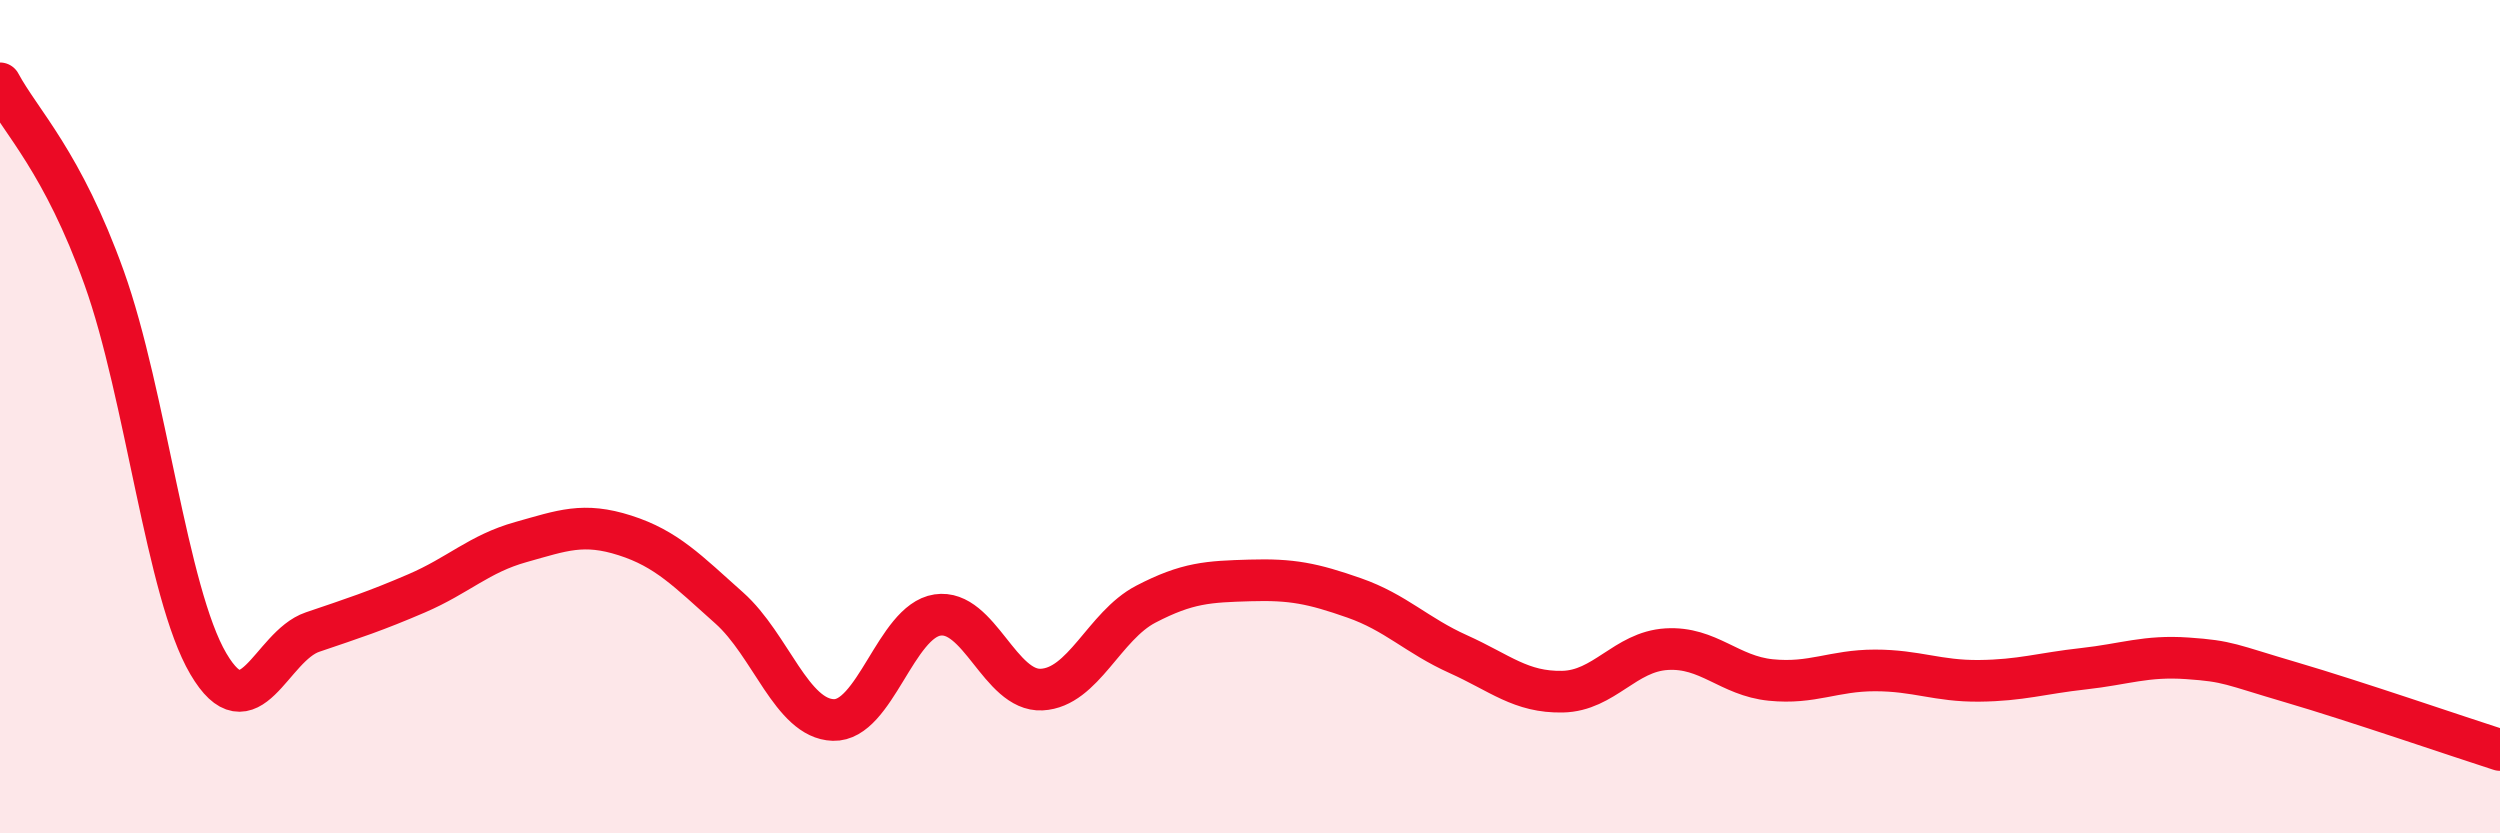
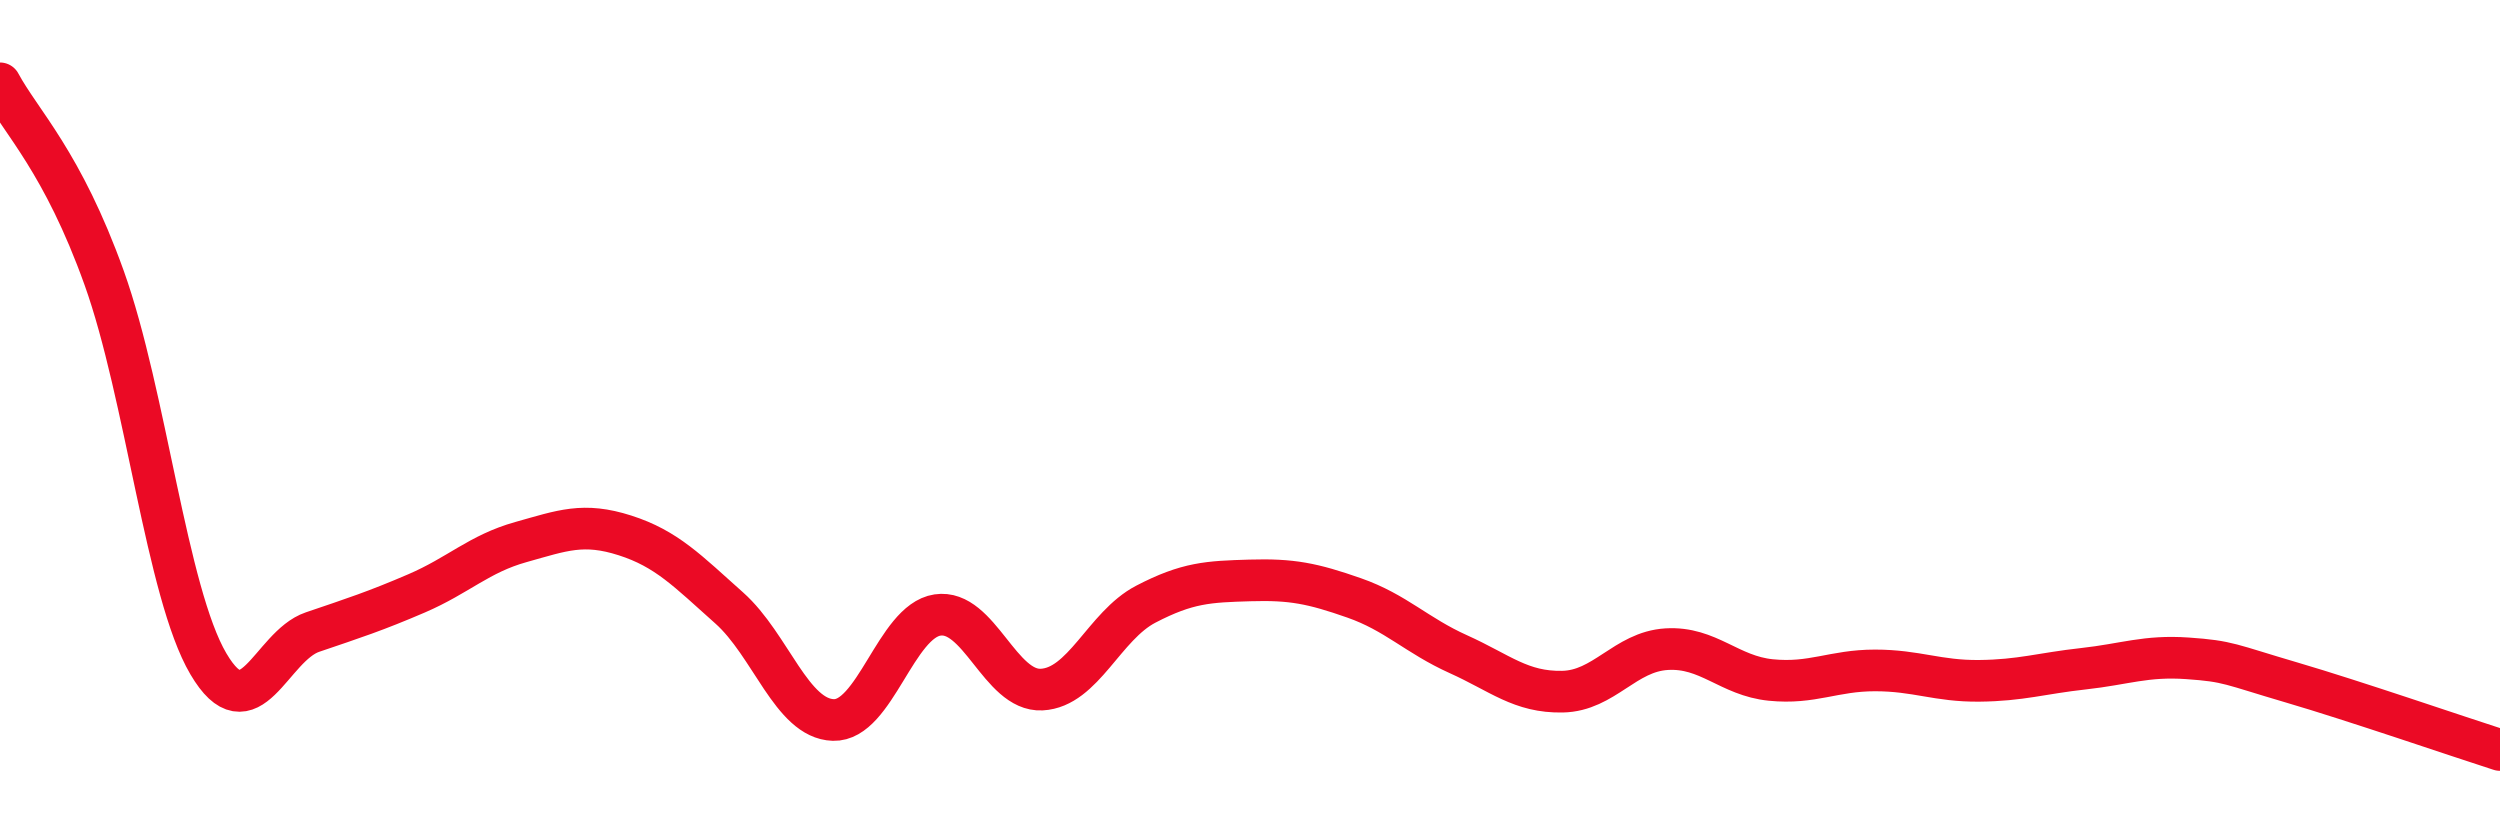
<svg xmlns="http://www.w3.org/2000/svg" width="60" height="20" viewBox="0 0 60 20">
-   <path d="M 0,2 C 0.5,2.93 1.5,3.88 2.5,6.67 C 3.5,9.46 4,14.23 5,15.93 C 6,17.63 6.5,15.51 7.5,15.17 C 8.5,14.83 9,14.67 10,14.24 C 11,13.81 11.5,13.29 12.5,13.01 C 13.5,12.73 14,12.53 15,12.85 C 16,13.17 16.5,13.7 17.5,14.59 C 18.5,15.48 19,17.25 20,17.28 C 21,17.31 21.5,14.91 22.5,14.76 C 23.5,14.61 24,16.6 25,16.55 C 26,16.5 26.5,15.02 27.5,14.5 C 28.5,13.98 29,13.96 30,13.93 C 31,13.9 31.5,14 32.5,14.35 C 33.5,14.7 34,15.25 35,15.7 C 36,16.15 36.5,16.62 37.5,16.6 C 38.5,16.58 39,15.64 40,15.58 C 41,15.52 41.5,16.22 42.5,16.32 C 43.5,16.42 44,16.09 45,16.09 C 46,16.09 46.5,16.35 47.5,16.34 C 48.5,16.33 49,16.16 50,16.05 C 51,15.94 51.5,15.73 52.5,15.8 C 53.5,15.87 53.5,15.94 55,16.38 C 56.5,16.82 59,17.68 60,18L60 20L0 20Z" fill="#EB0A25" opacity="0.1" stroke-linecap="round" stroke-linejoin="round" />
  <path d="M 0,2 C 0.5,2.93 1.5,3.88 2.5,6.67 C 3.5,9.46 4,14.23 5,15.93 C 6,17.63 6.5,15.51 7.5,15.17 C 8.5,14.83 9,14.67 10,14.24 C 11,13.81 11.5,13.29 12.5,13.01 C 13.5,12.73 14,12.53 15,12.85 C 16,13.17 16.5,13.7 17.5,14.59 C 18.5,15.48 19,17.25 20,17.28 C 21,17.31 21.5,14.91 22.5,14.76 C 23.5,14.61 24,16.6 25,16.55 C 26,16.5 26.5,15.02 27.5,14.5 C 28.5,13.98 29,13.96 30,13.93 C 31,13.9 31.5,14 32.5,14.35 C 33.5,14.7 34,15.25 35,15.7 C 36,16.15 36.5,16.62 37.5,16.6 C 38.5,16.58 39,15.64 40,15.58 C 41,15.52 41.5,16.22 42.5,16.32 C 43.5,16.42 44,16.09 45,16.09 C 46,16.09 46.5,16.35 47.5,16.34 C 48.5,16.33 49,16.16 50,16.05 C 51,15.94 51.5,15.73 52.5,15.8 C 53.5,15.87 53.5,15.94 55,16.38 C 56.5,16.82 59,17.68 60,18" stroke="#EB0A25" stroke-width="1" fill="none" stroke-linecap="round" stroke-linejoin="round" />
</svg>